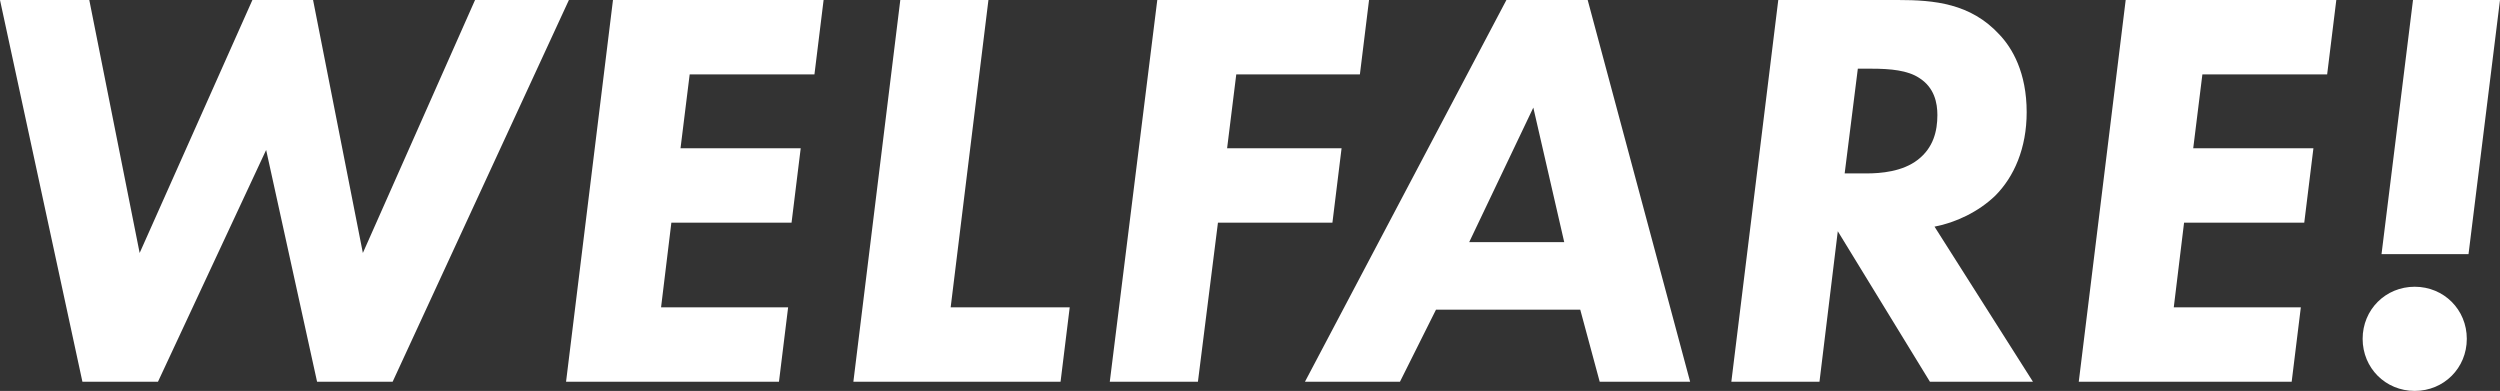
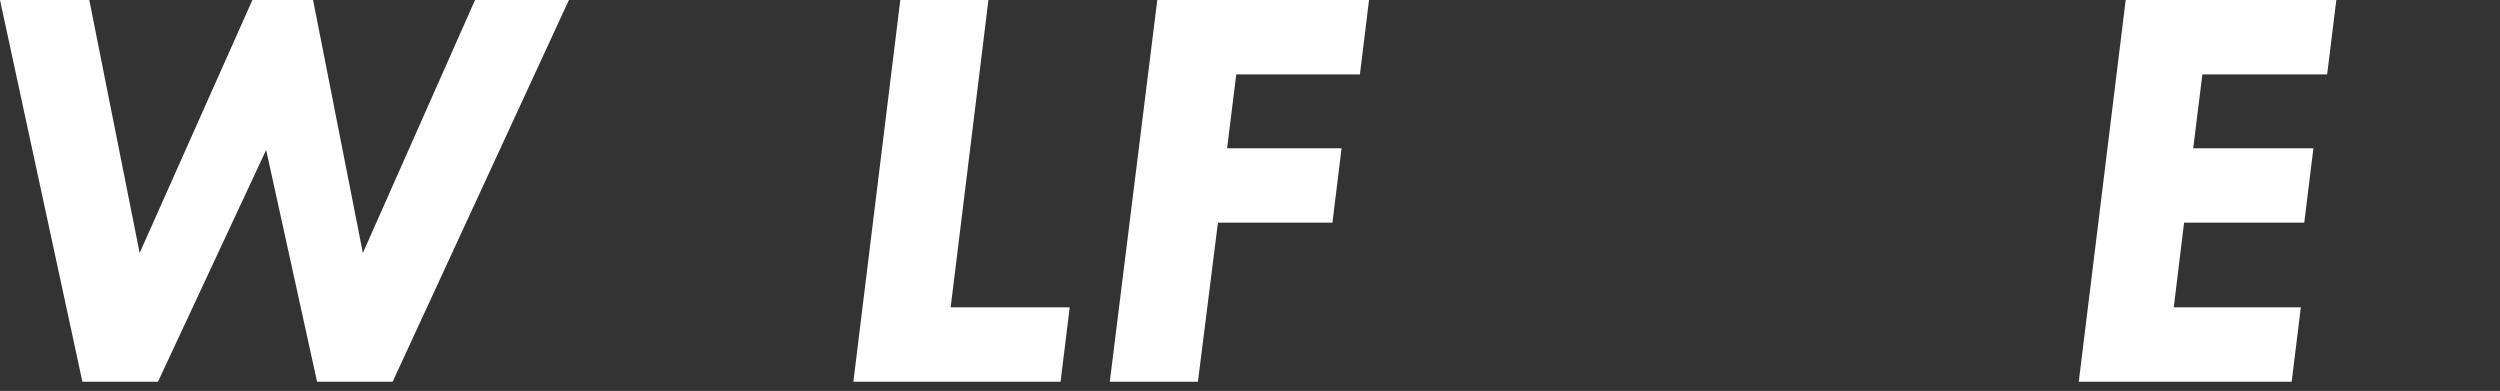
<svg xmlns="http://www.w3.org/2000/svg" id="_レイヤー_2" viewBox="0 0 480.48 75.13">
  <rect x="0" y="0" width="480.48" height="75.13" fill="#333333" stroke="none" />
  <defs>
    <style>.cls-1{fill:#fff;}</style>
  </defs>
  <g id="_レイヤー_1-2">
    <path class="cls-1" d="M17.16,0l9.68,48.62L48.51,0h11.66l9.57,48.62L91.3,0h18.04l-33.88,73.37h-14.52l-9.79-44.55-20.79,44.55h-14.52L0,0h17.16Z" />
-     <path class="cls-1" d="M156.53,14.3h-23.98l-1.76,14.19h23.1l-1.76,14.3h-23.1l-1.98,16.28h24.42l-1.76,14.3h-40.92L117.81,0h40.48l-1.76,14.3Z" />
    <path class="cls-1" d="M189.97,0l-7.26,59.07h22.88l-1.76,14.3h-39.82L173.03,0h16.94Z" />
    <path class="cls-1" d="M261.36,14.3h-23.76l-1.76,14.19h22l-1.76,14.3h-22l-3.85,30.58h-16.94L222.42,0h40.7l-1.76,14.3Z" />
-     <path class="cls-1" d="M303.71,59.51h-27.72l-6.93,13.86h-18.26L289.52,0h15.62l19.69,73.37h-17.38l-3.74-13.86ZM300.63,46.53l-5.94-25.85-12.32,25.85h18.26Z" />
-     <path class="cls-1" d="M364.76,0c7.04,0,13.97.66,19.47,6.6,2.53,2.64,5.28,7.37,5.28,14.96,0,6.93-2.42,12.43-6.05,16.06-3.19,3.08-7.59,5.17-11.66,5.94l18.92,29.81h-19.8l-17.71-28.93-3.52,28.93h-16.94L341.77,0h22.99ZM354.53,33.33h4.18c2.75,0,6.93-.33,9.9-2.64,2.97-2.31,3.74-5.5,3.74-8.58,0-2.31-.55-5.28-3.52-7.15-2.2-1.43-5.39-1.76-9.24-1.76h-2.53l-2.53,20.13Z" />
    <path class="cls-1" d="M447.26,14.3h-23.98l-1.76,14.19h23.1l-1.76,14.3h-23.1l-1.98,16.28h24.42l-1.76,14.3h-40.92L408.54,0h40.48l-1.76,14.3Z" />
-     <path class="cls-1" d="M464.09,55.11c5.61,0,10.01,4.4,10.01,10.01s-4.4,10.01-10.01,10.01-10.01-4.4-10.01-10.01,4.4-10.01,10.01-10.01ZM457.71,48.84l6.05-48.84h16.72l-6.05,48.84h-16.72Z" />
  </g>
</svg>